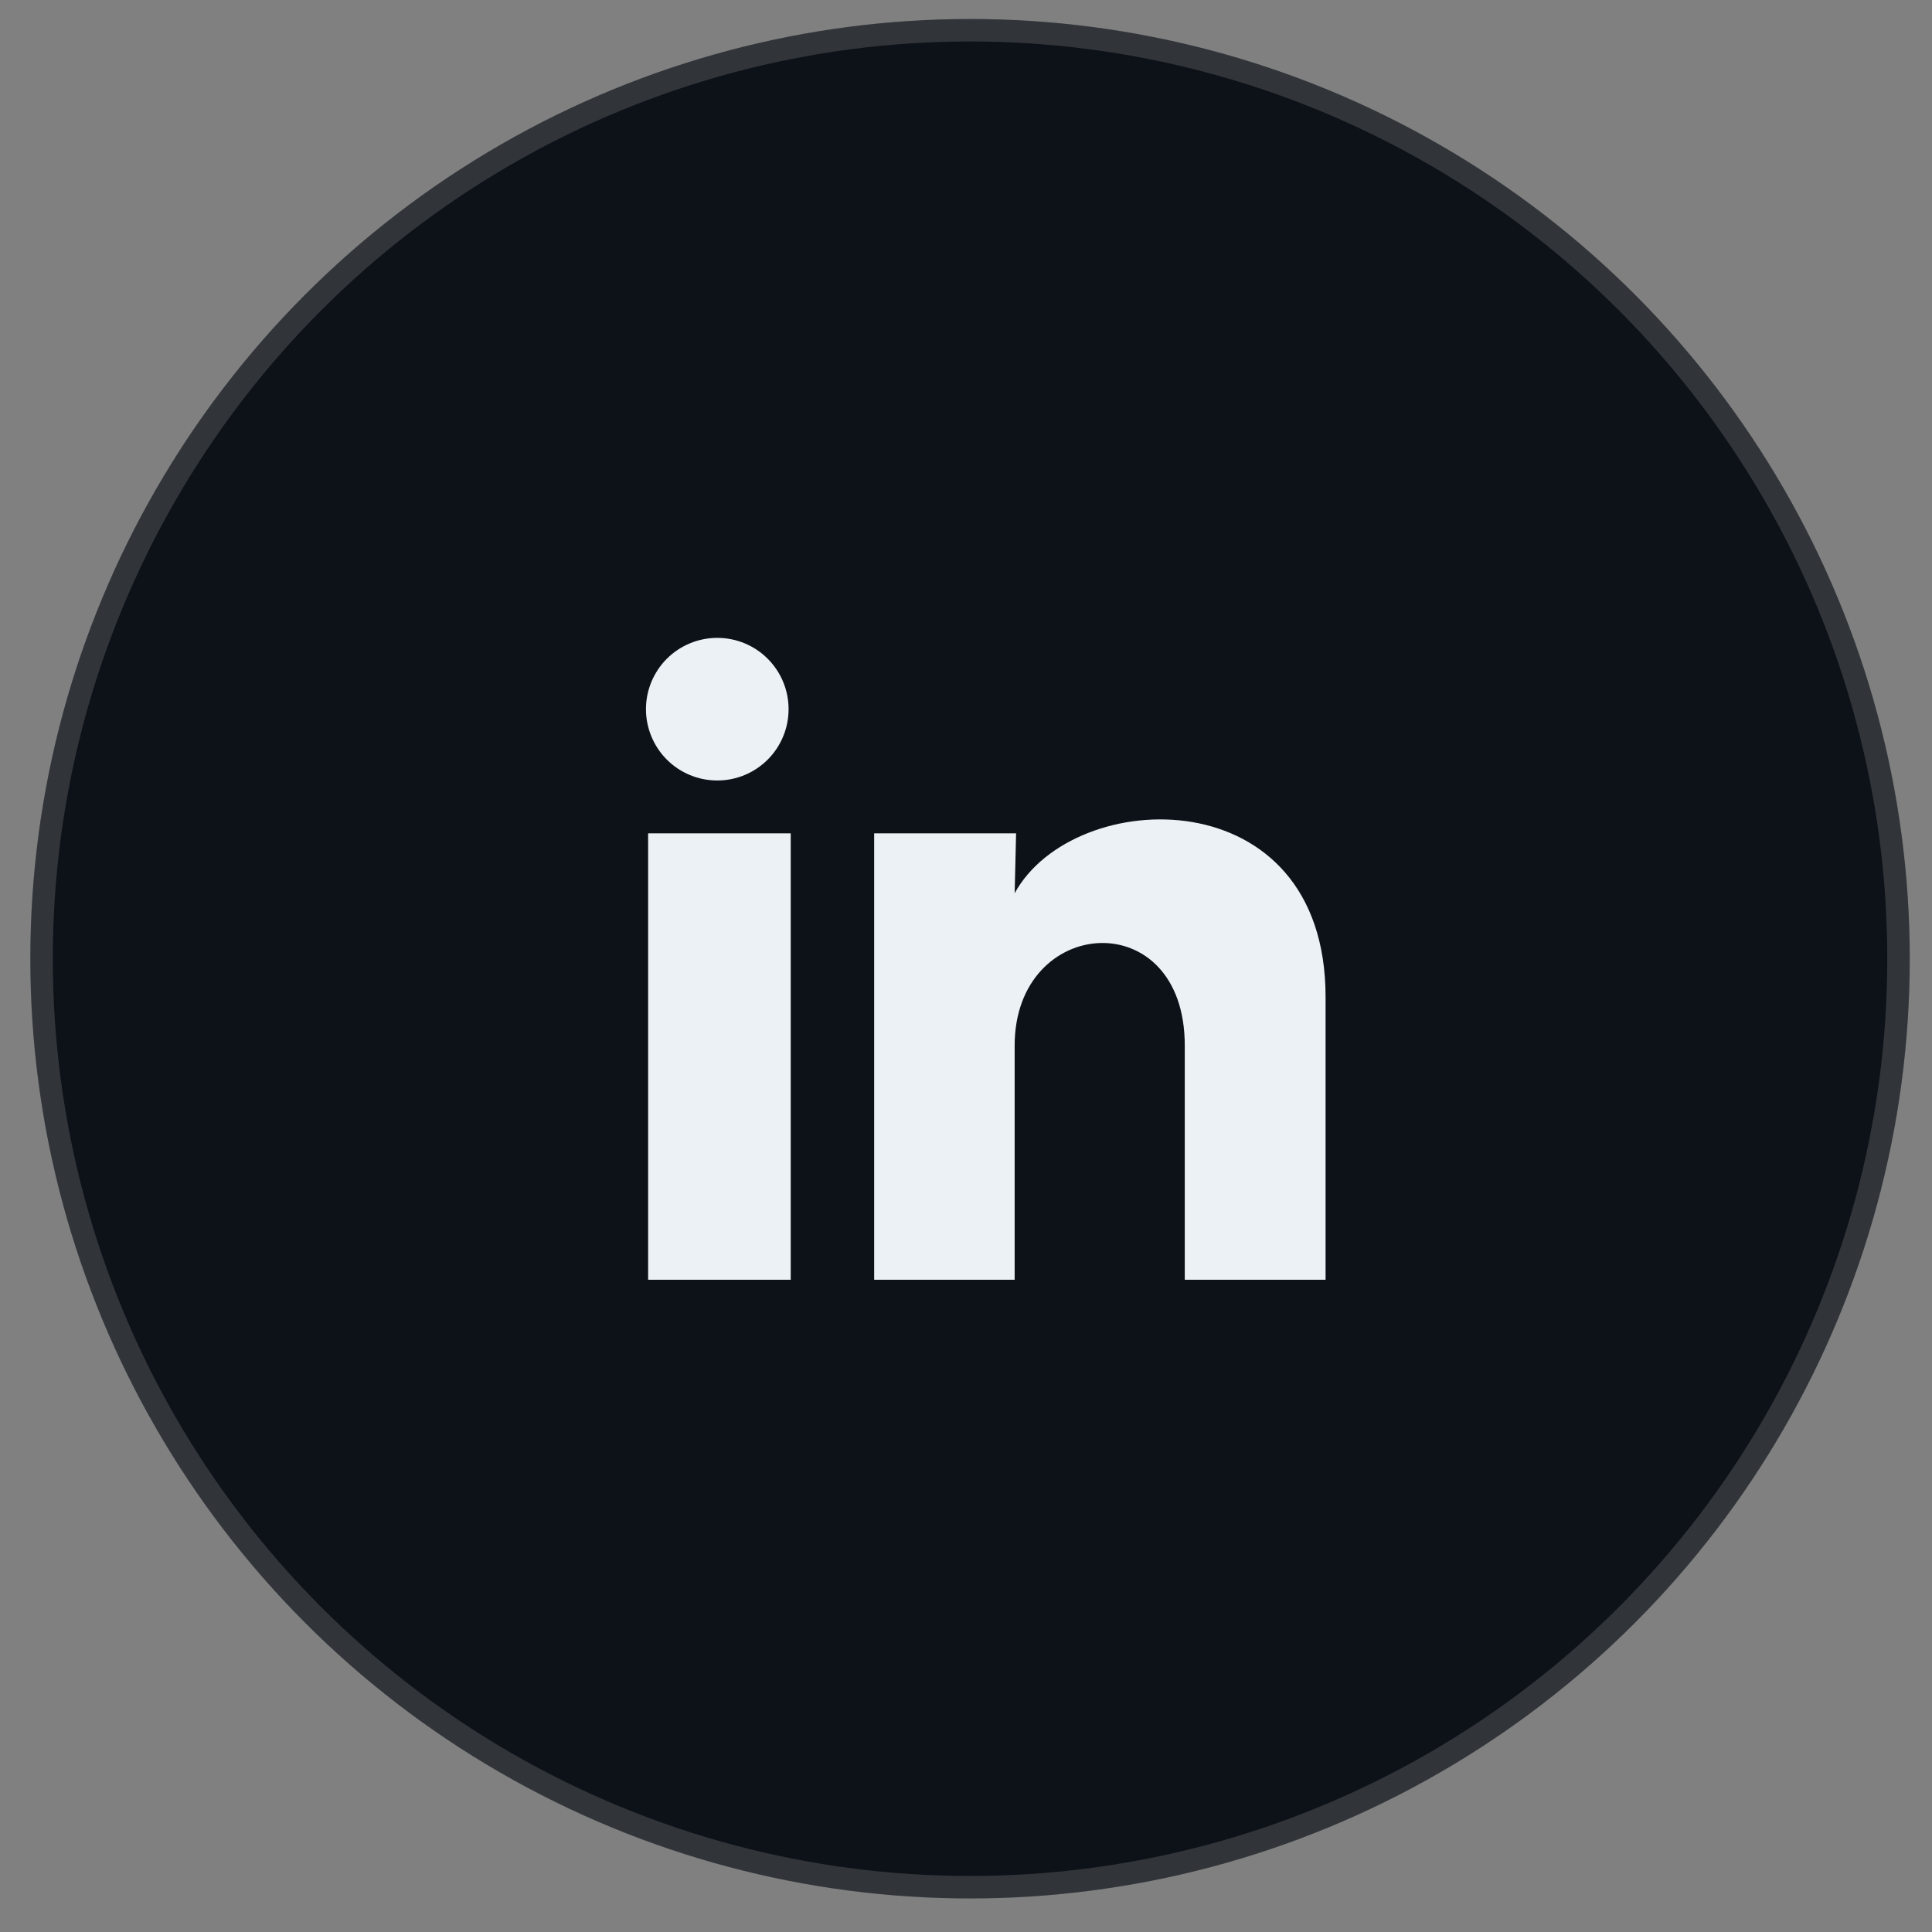
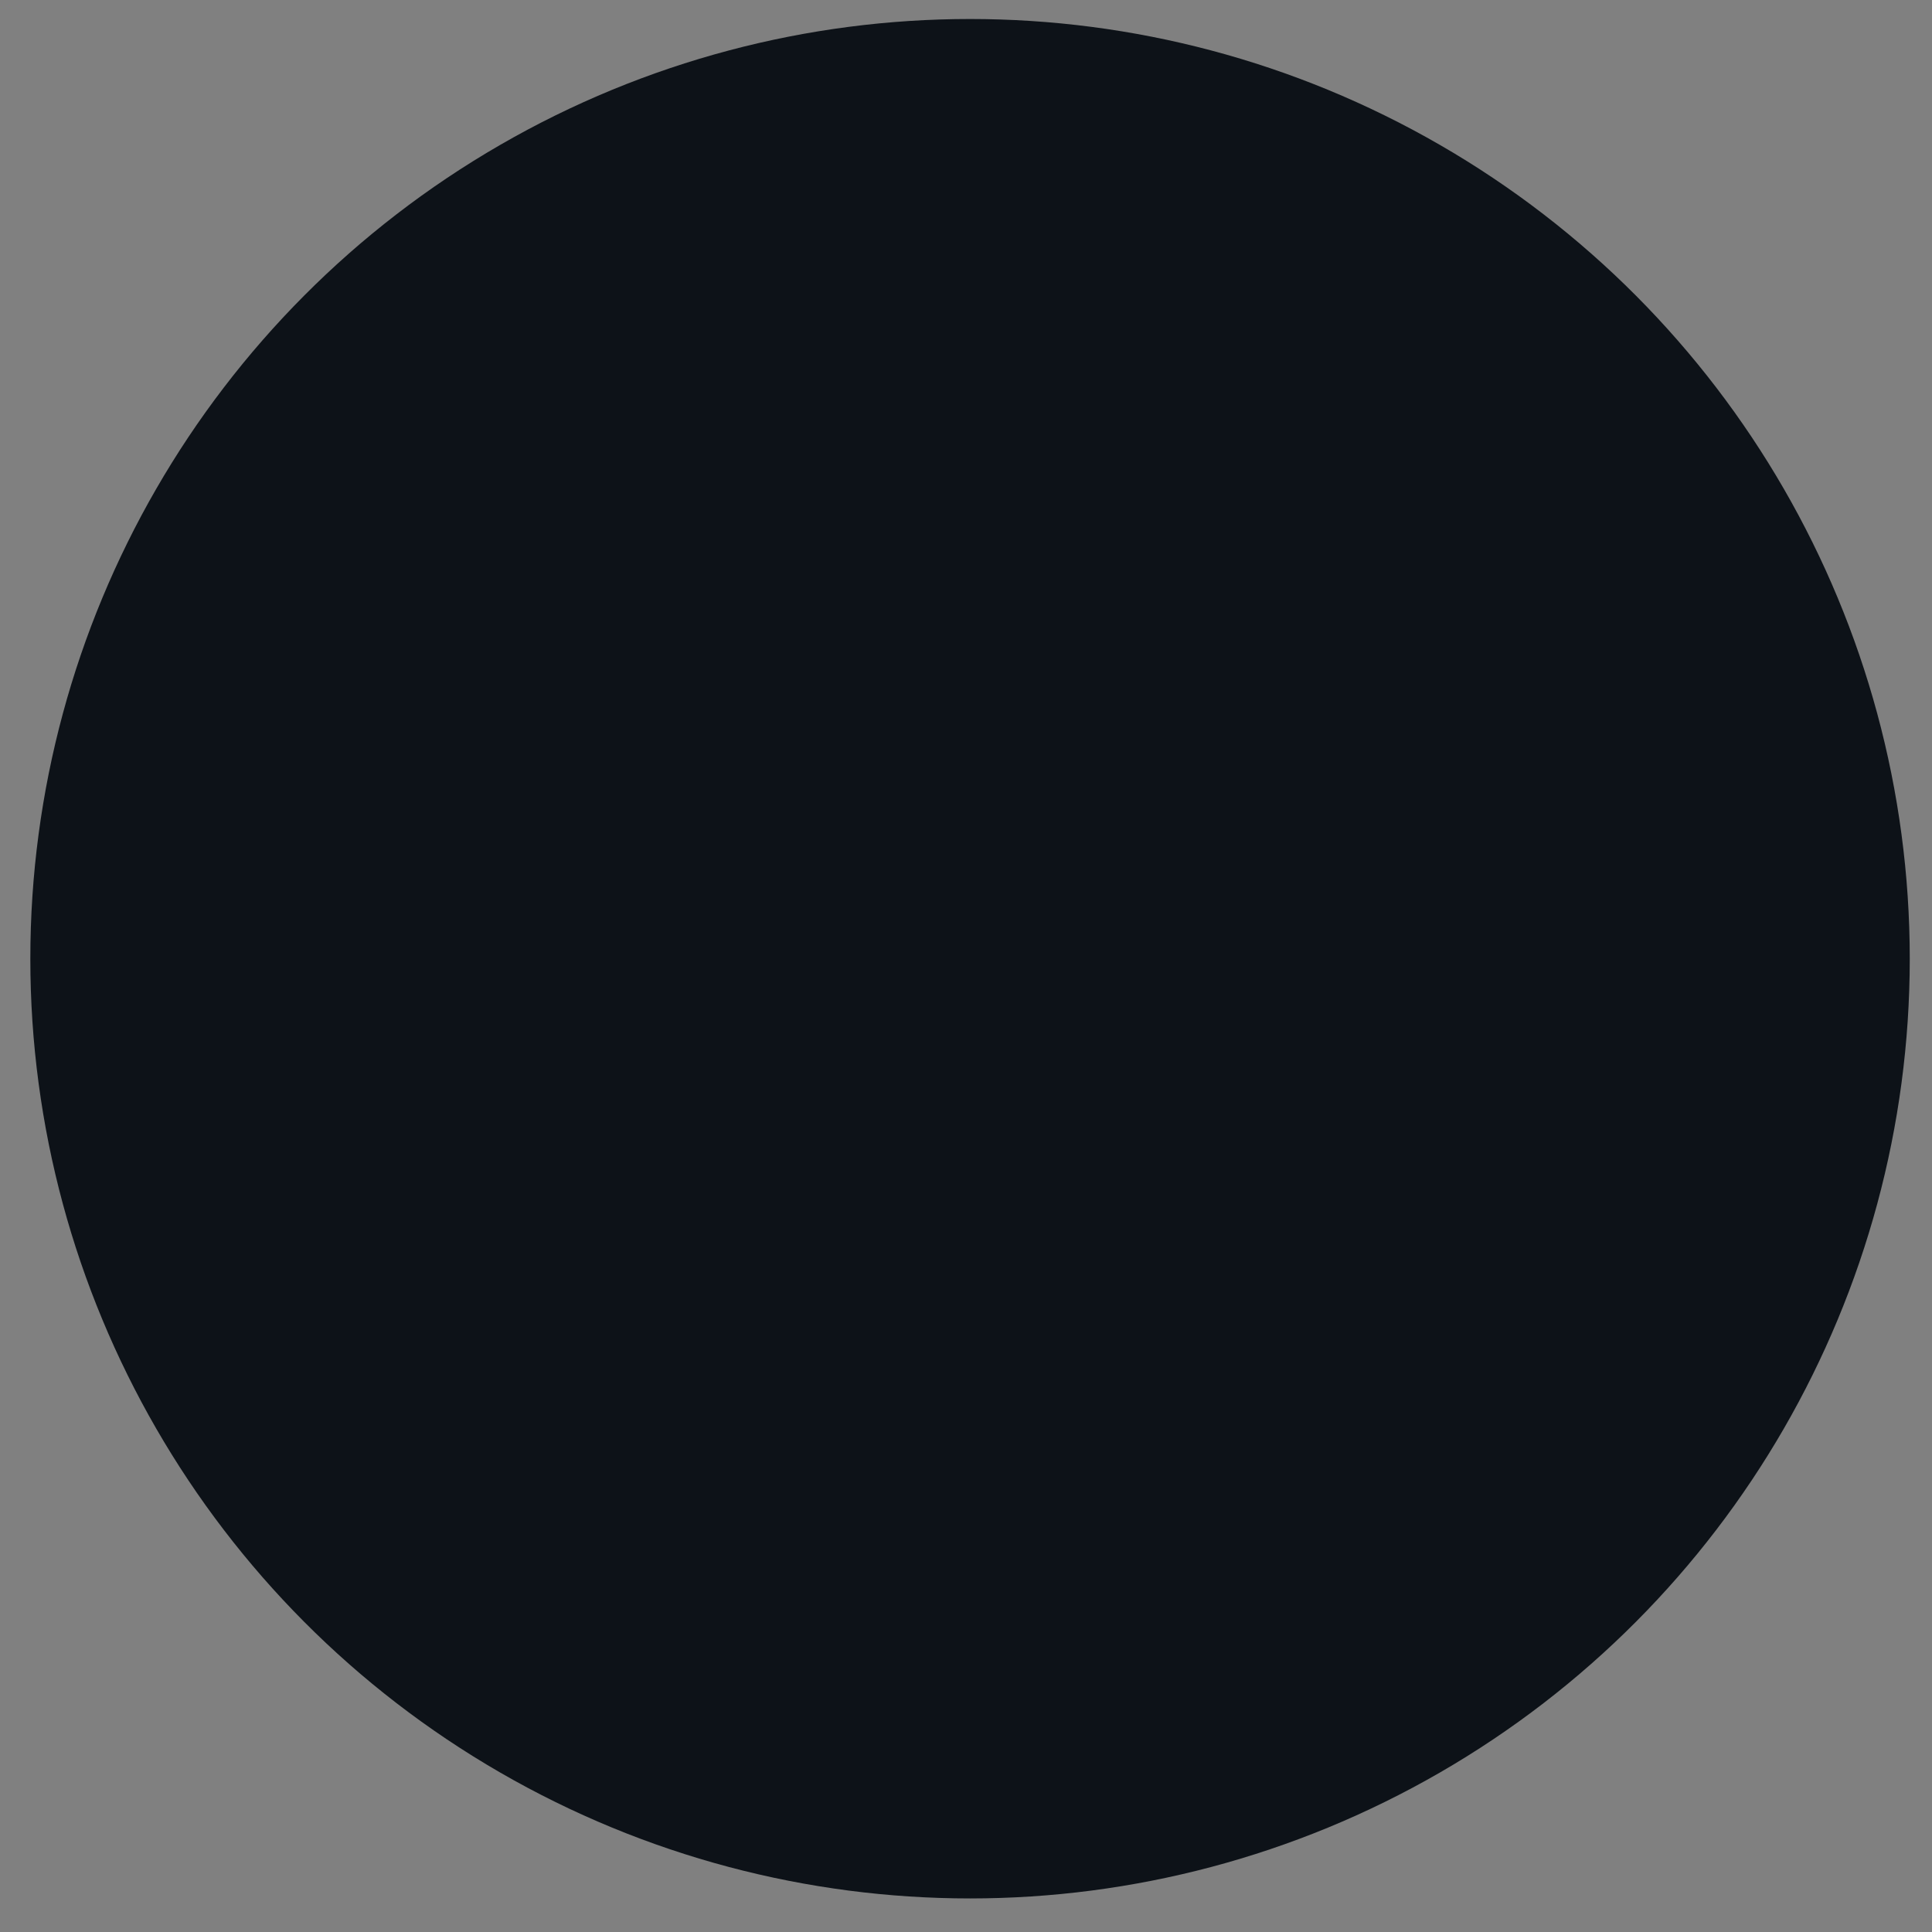
<svg xmlns="http://www.w3.org/2000/svg" width="43" height="43" viewBox="0 0 43 43" fill="none">
  <rect x="0" y="0" width="43" height="43" fill="#808080" stroke="none" />
  <circle cx="21.59" cy="21.338" r="20.915" fill="#0D1218" />
-   <circle cx="21.59" cy="21.338" r="20.665" stroke="white" stroke-opacity="0.15" stroke-width="0.5" />
  <g clip-path="url(#clip0_6439_59270)">
-     <path d="M17.551 15.785C17.551 16.206 17.384 16.609 17.086 16.907C16.788 17.204 16.384 17.372 15.963 17.371C15.542 17.371 15.139 17.204 14.841 16.906C14.544 16.608 14.377 16.204 14.377 15.783C14.377 15.362 14.545 14.959 14.842 14.661C15.14 14.364 15.544 14.197 15.965 14.197C16.386 14.197 16.79 14.364 17.087 14.662C17.385 14.96 17.552 15.364 17.551 15.785ZM17.599 18.547H14.425V28.483H17.599V18.547ZM22.615 18.547H19.456V28.483H22.583V23.269C22.583 20.364 26.369 20.094 26.369 23.269V28.483H29.503V22.189C29.503 17.293 23.9 17.475 22.583 19.88L22.615 18.547Z" fill="#ECF1F6" />
-   </g>
+     </g>
  <defs>
    <clipPath id="clip0_6439_59270">
      <rect width="17.927" height="17.927" fill="white" transform="translate(12.625 12.376)" />
    </clipPath>
  </defs>
</svg>